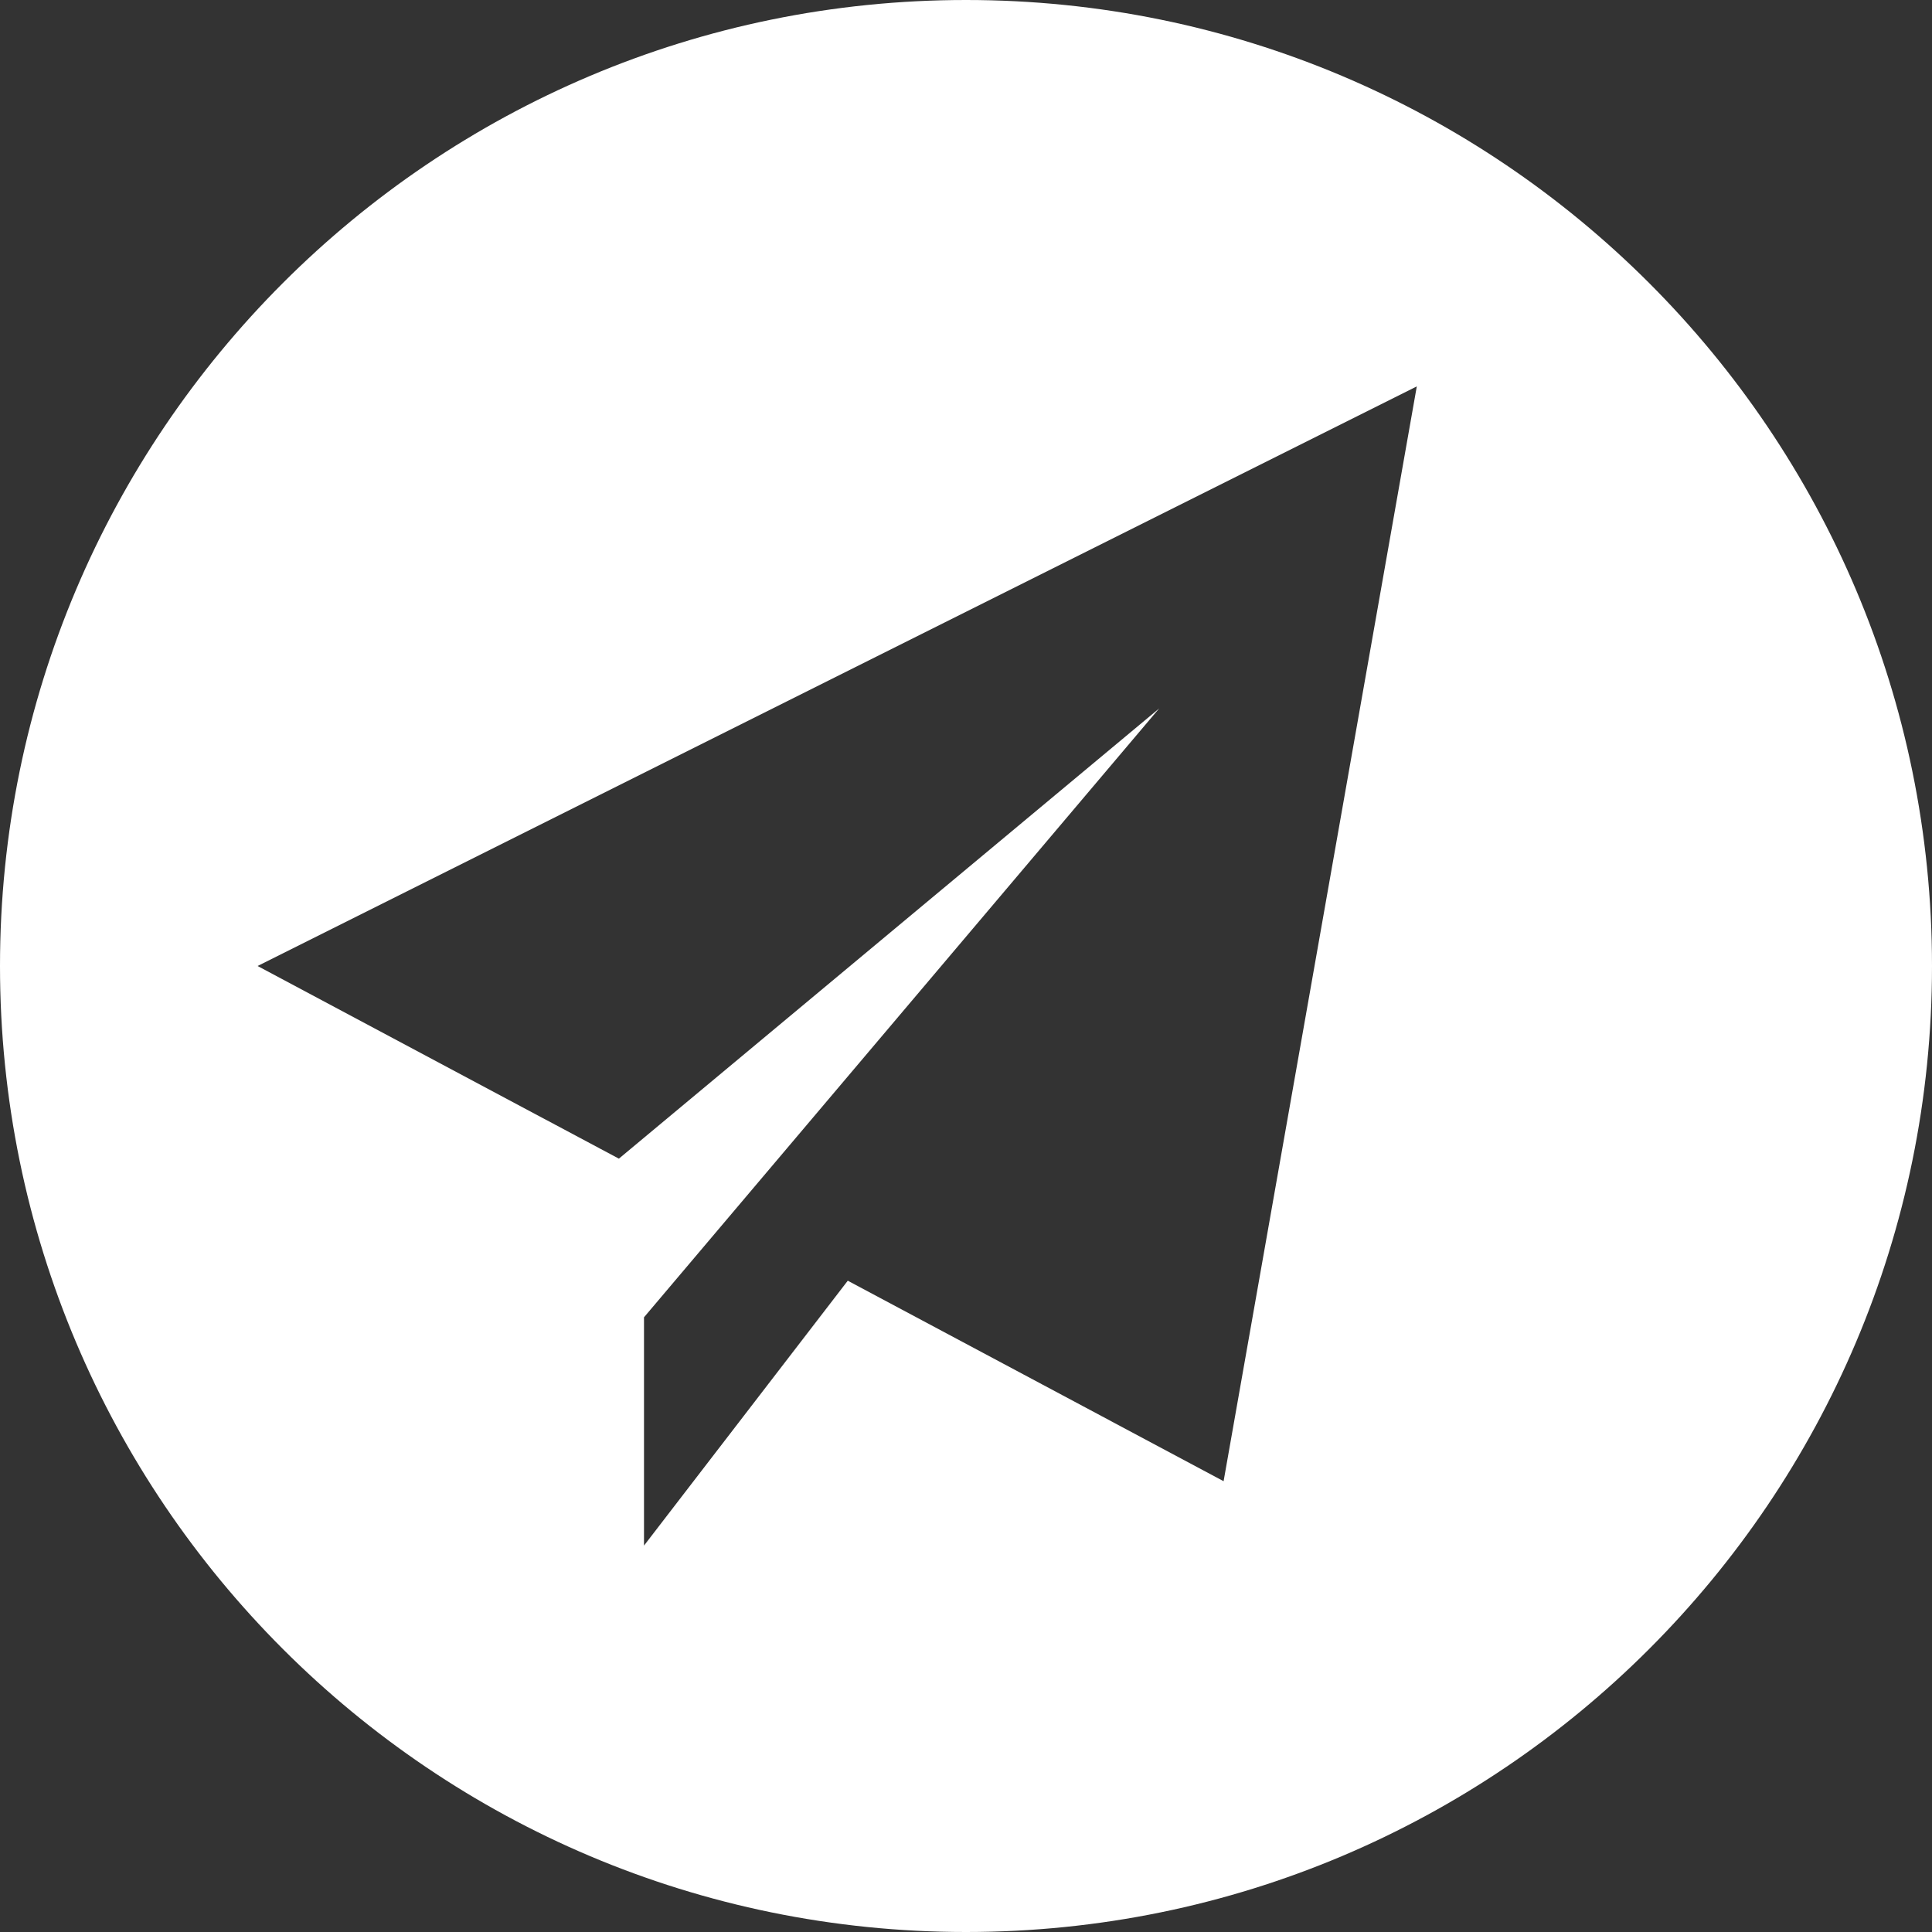
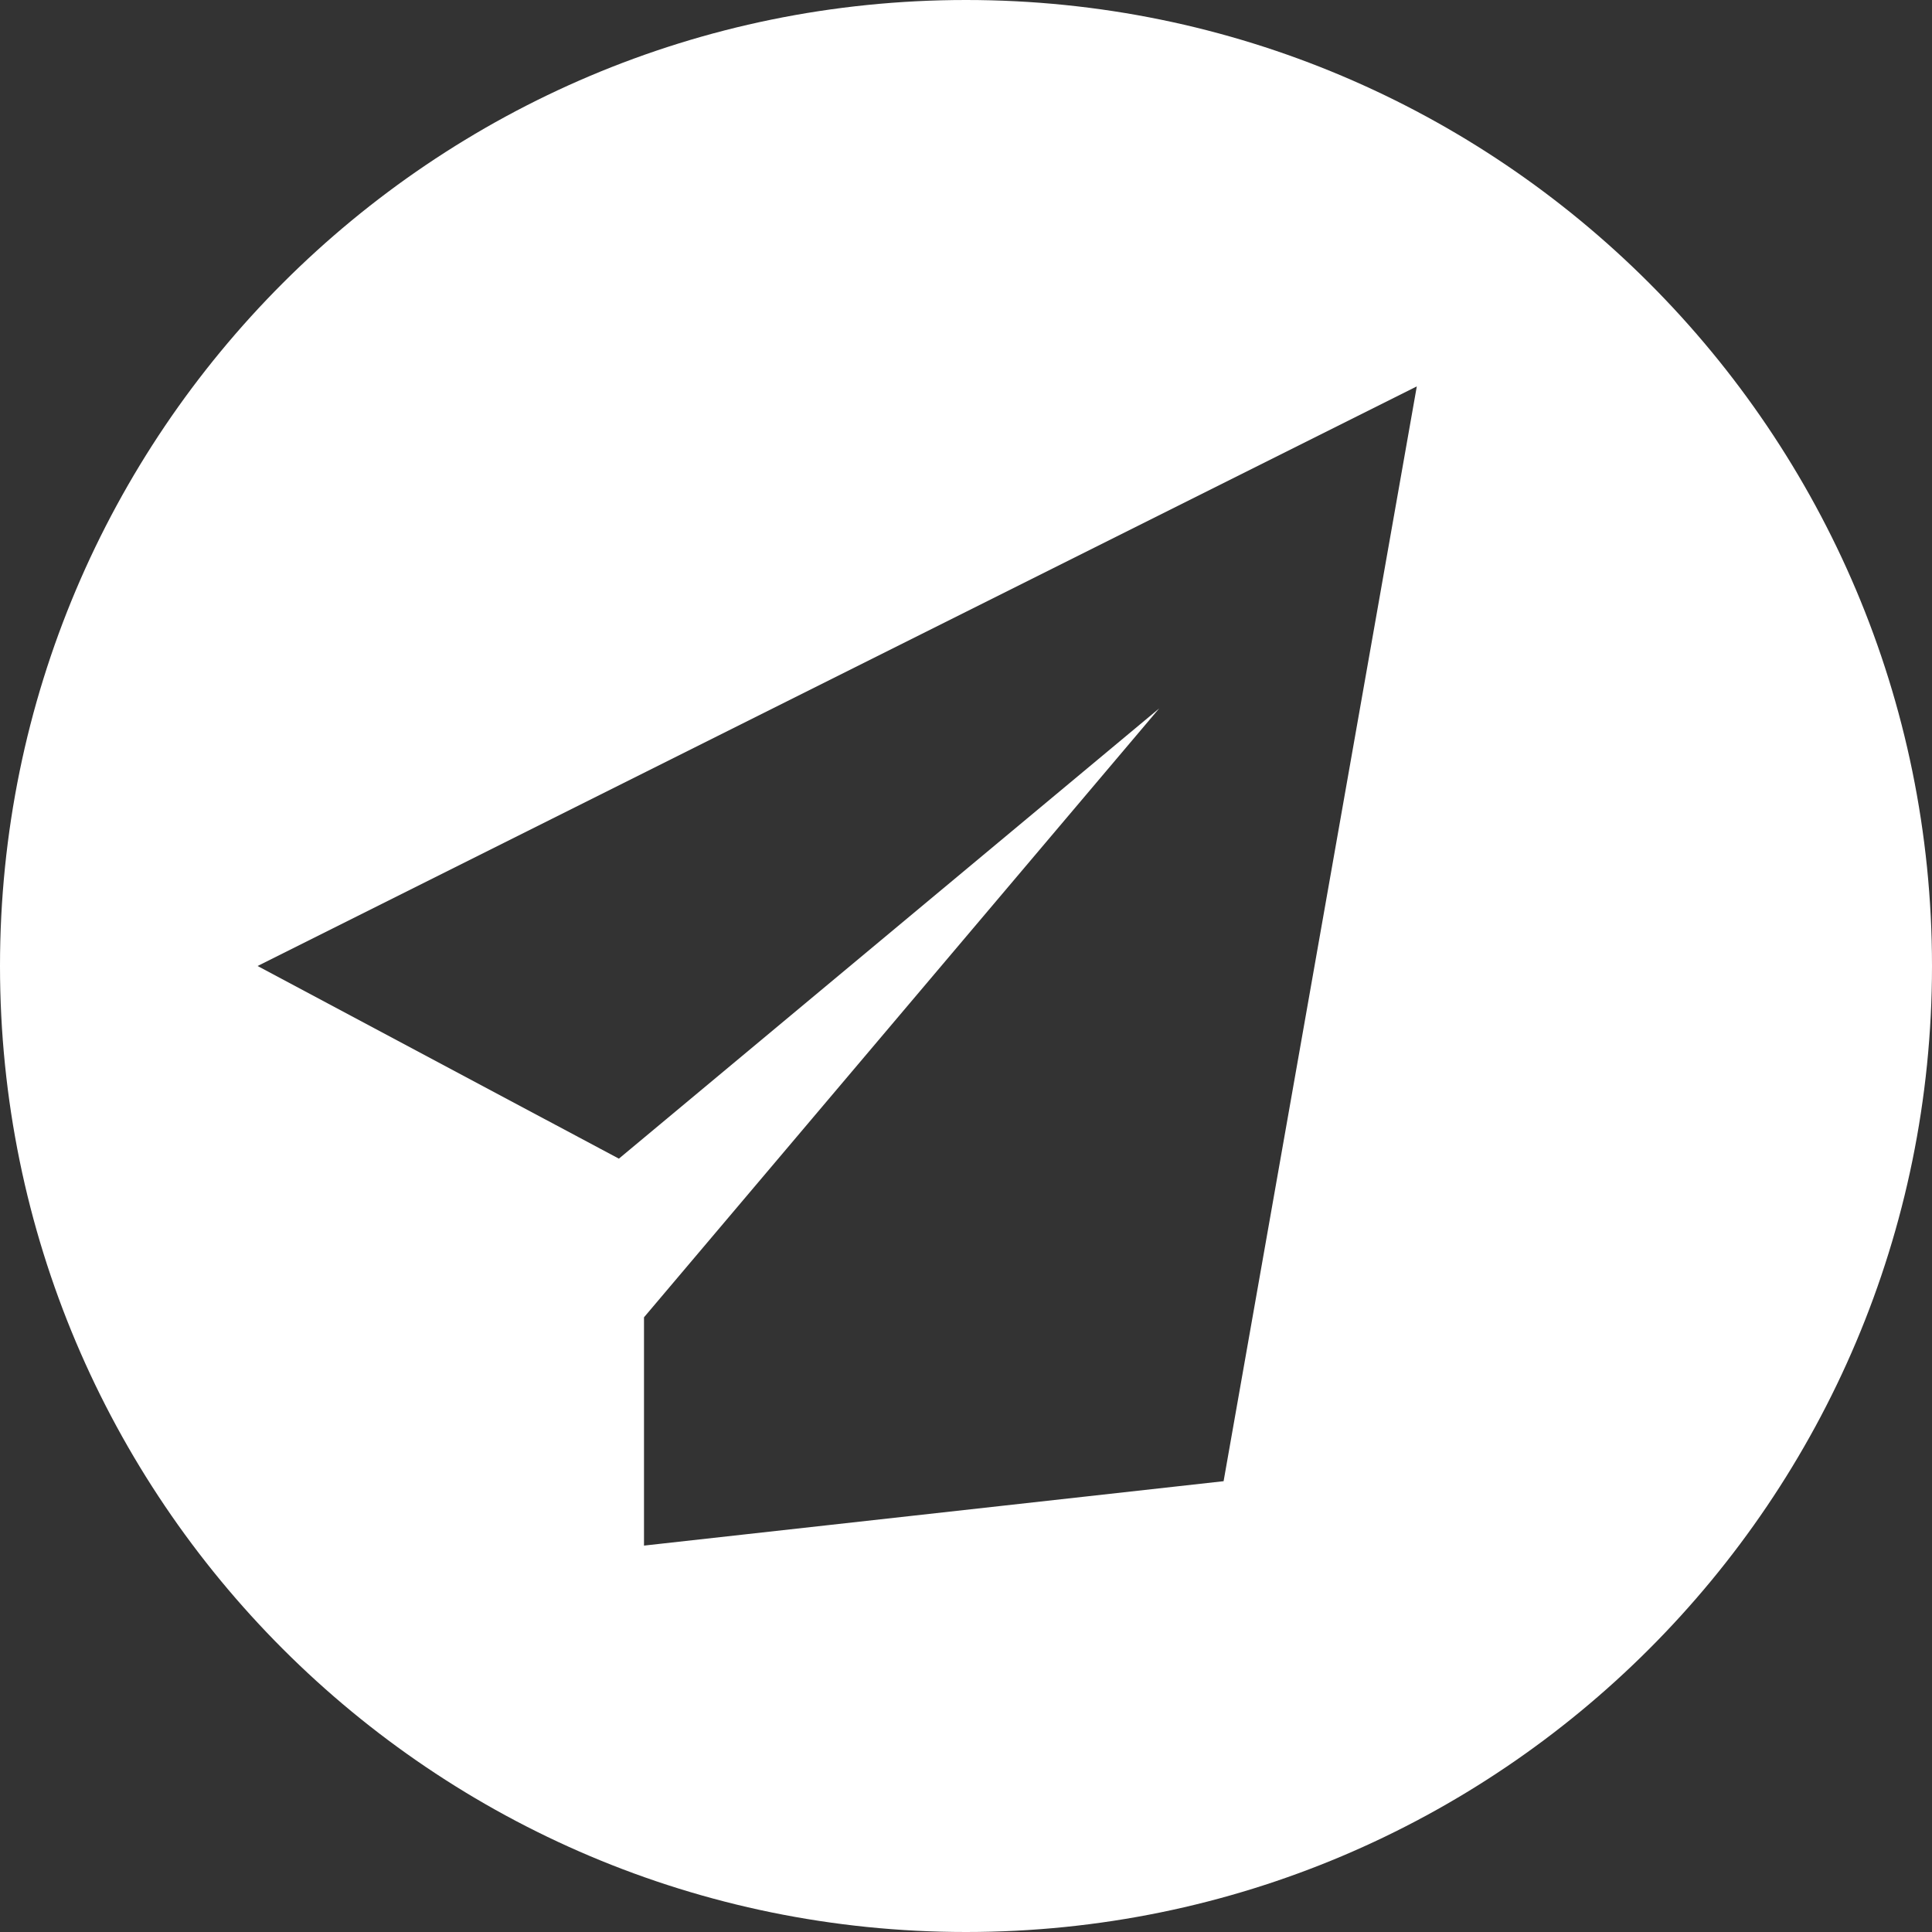
<svg xmlns="http://www.w3.org/2000/svg" width="36px" height="36px" viewBox="0 0 36 36" version="1.1">
  <rect x="0" y="0" width="36" height="36" fill="#333333" stroke="none" />
  <title>Combined Shape</title>
  <desc>Created with Sketch.</desc>
  <defs />
  <g id="Page-1" stroke="none" stroke-width="1" fill="none" fill-rule="evenodd">
    <g id="info" transform="translate(-1220, -918)" fill="#FFFFFF">
      <g id="Group-19" transform="translate(66, 809)">
        <g id="Group-15" transform="translate(0, 109)">
          <g id="Group-12" transform="translate(1034, 0)">
-             <path d="M138,0 C147.942,0 156,8.06 156,18 C156,27.942 147.942,36 138,36 C128.059,36 120,27.942 120,18 C120,8.06 128.059,0 138,0 Z M124.8,18 L131.532,21.59 L141.6,13.2 L132,24.546 L132,28.8 L135.797,23.864 L142.8,27.6 L146.4,7.2 L124.8,18 Z" id="Combined-Shape" />
+             <path d="M138,0 C147.942,0 156,8.06 156,18 C156,27.942 147.942,36 138,36 C128.059,36 120,27.942 120,18 C120,8.06 128.059,0 138,0 Z M124.8,18 L131.532,21.59 L141.6,13.2 L132,24.546 L132,28.8 L142.8,27.6 L146.4,7.2 L124.8,18 Z" id="Combined-Shape" />
          </g>
        </g>
      </g>
    </g>
  </g>
</svg>